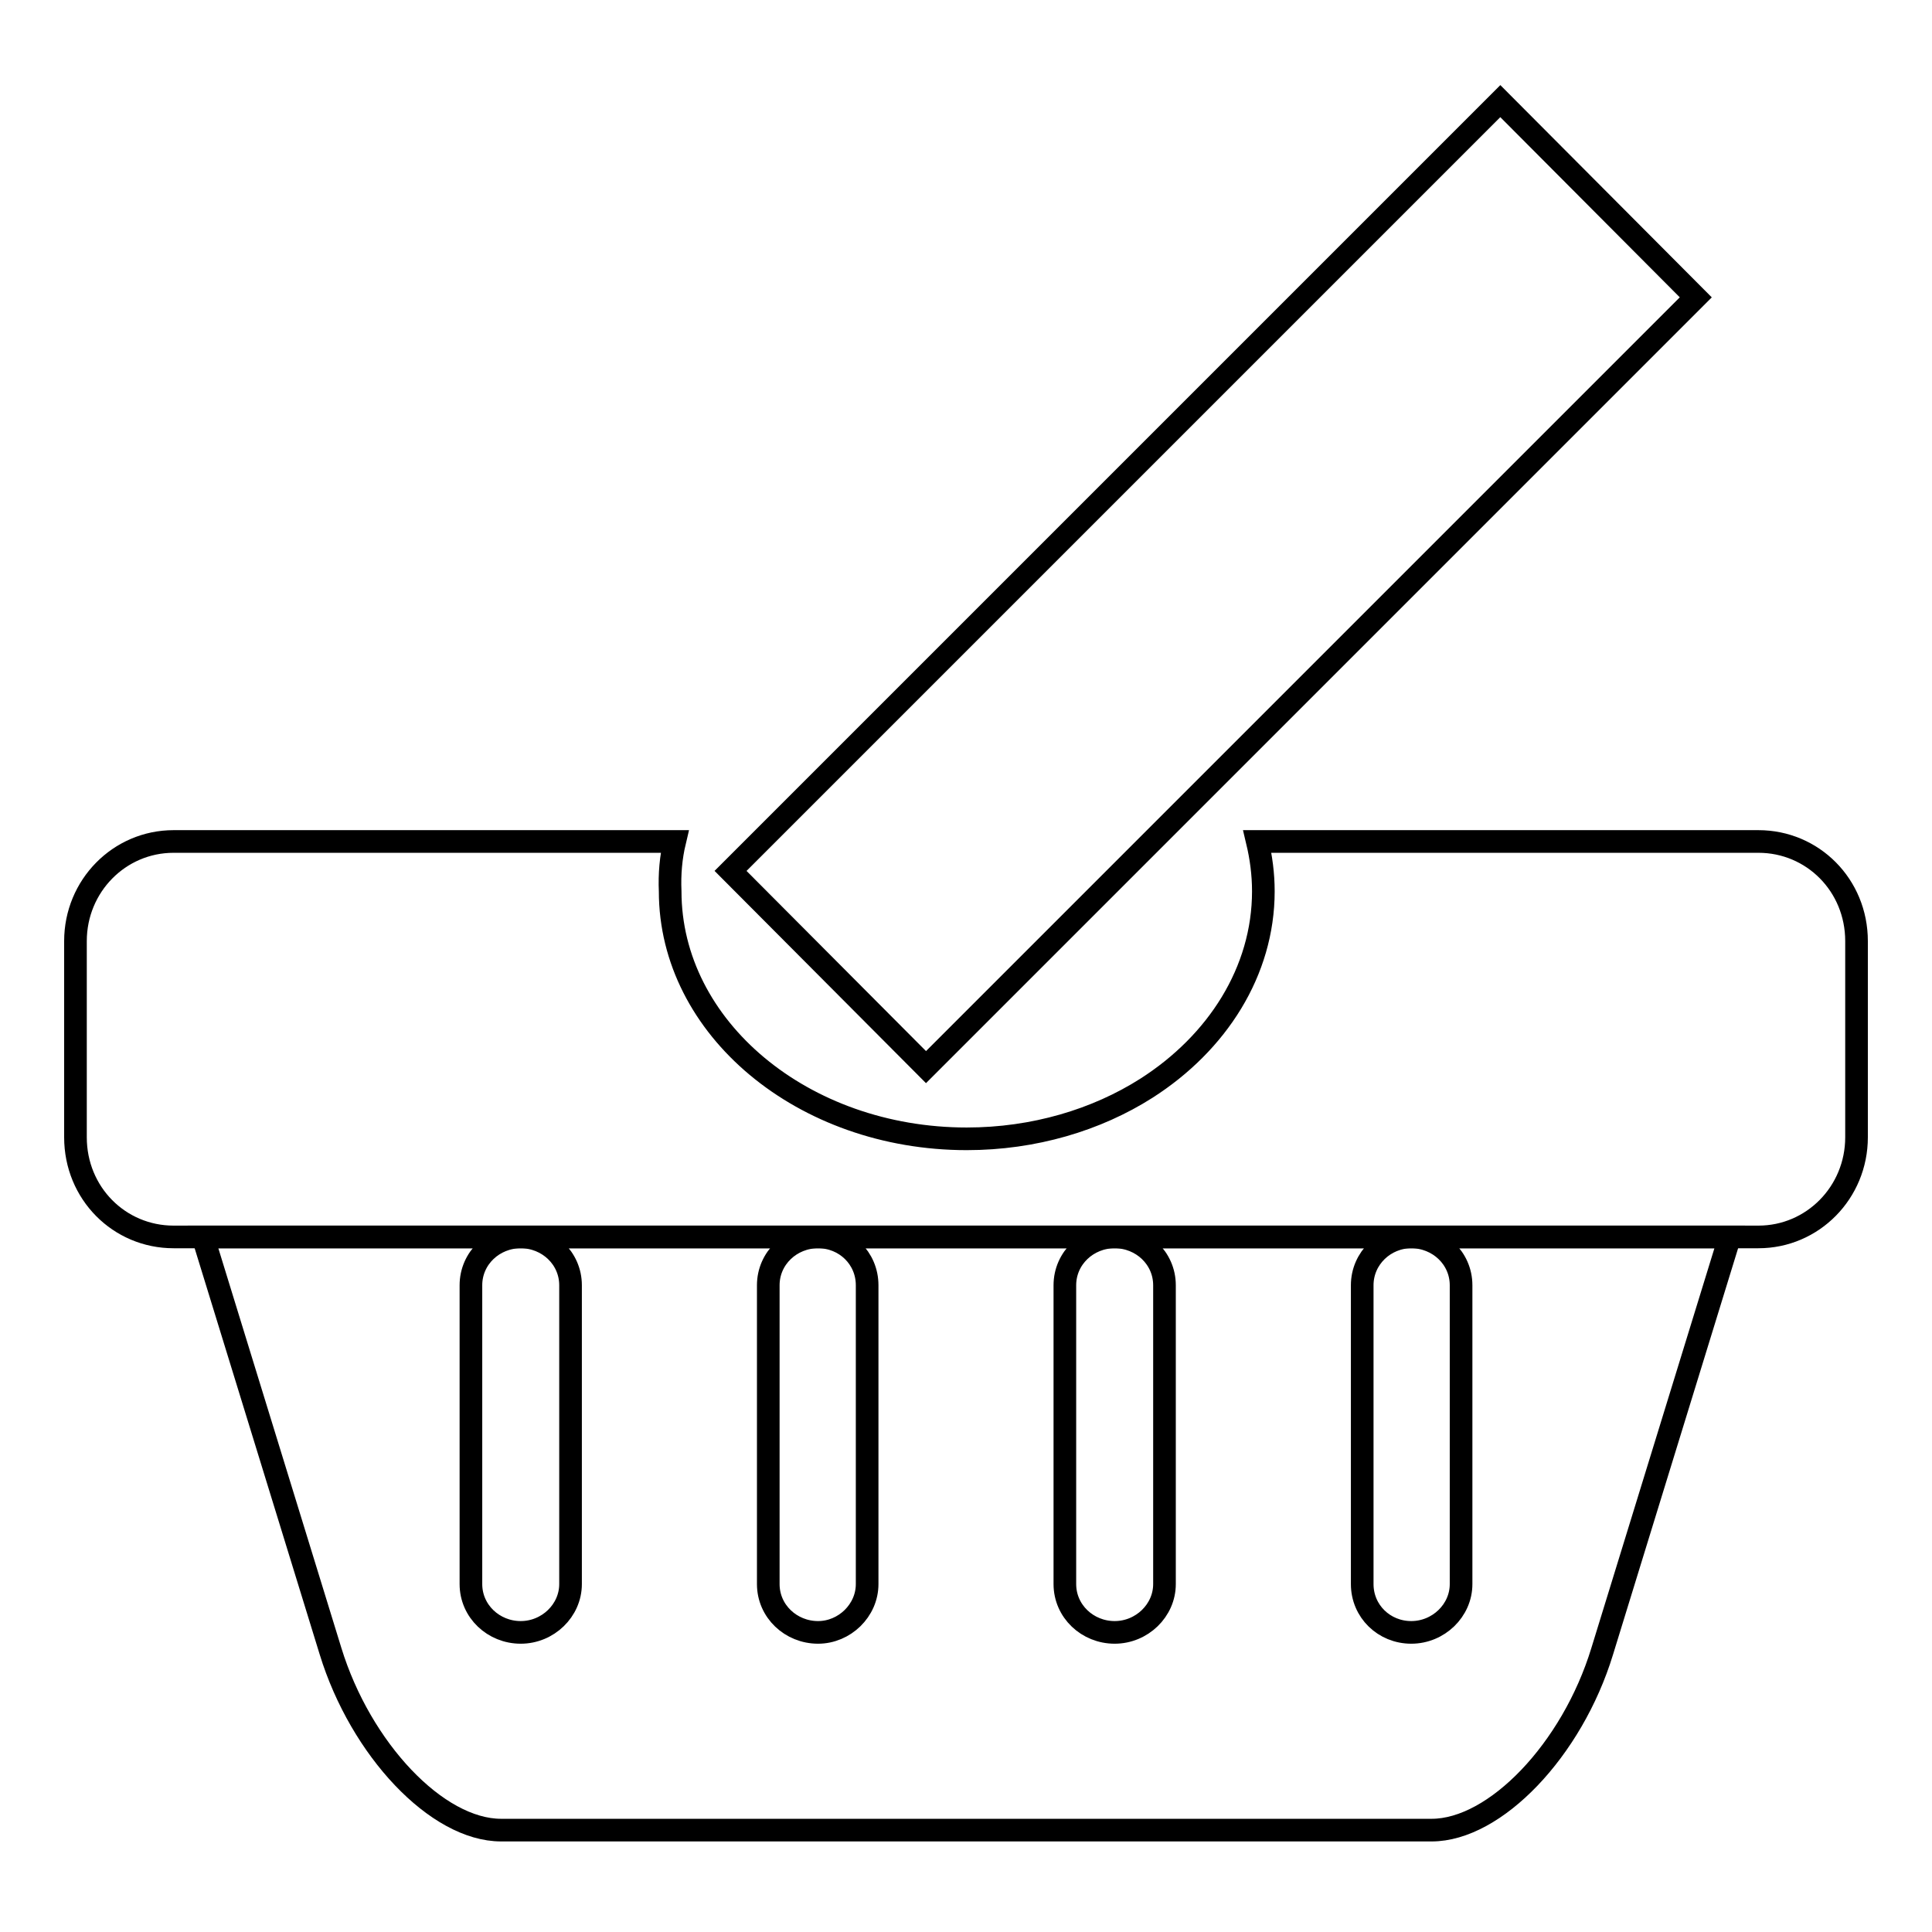
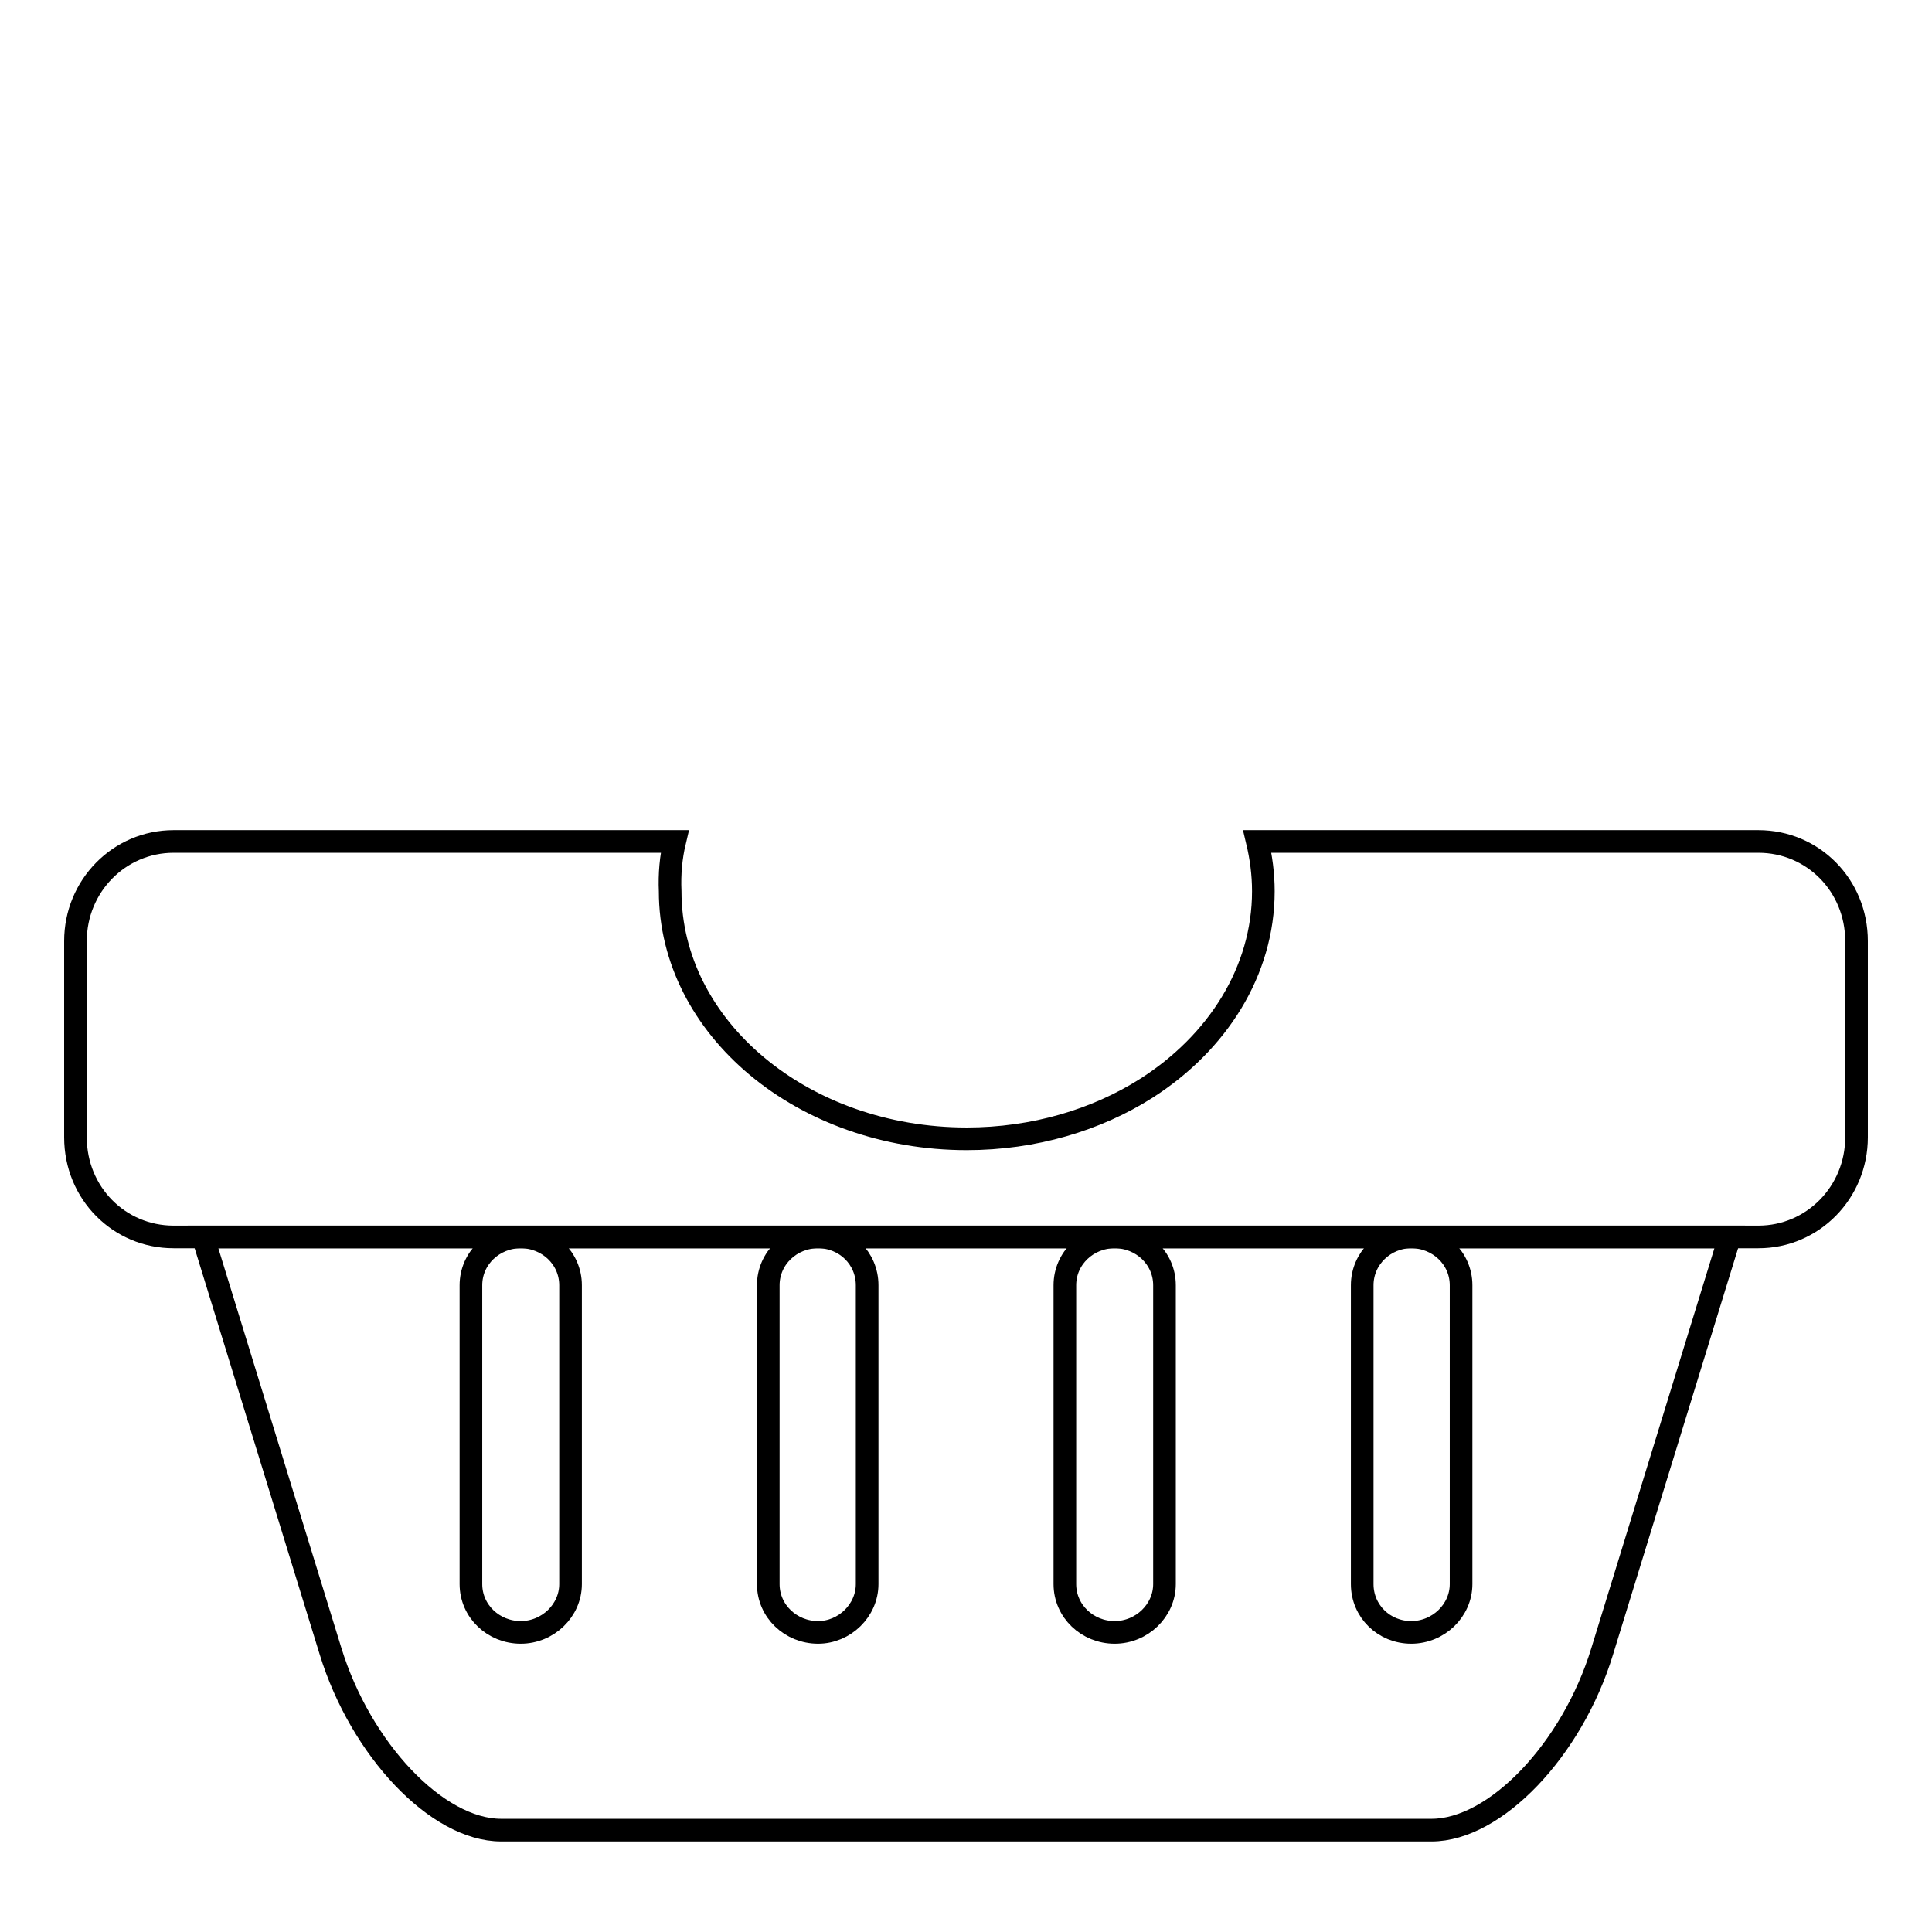
<svg xmlns="http://www.w3.org/2000/svg" version="1.1" x="0px" y="0px" viewBox="0 0 256 256" enable-background="new 0 0 256 256" xml:space="preserve">
  <g>
    <g>
      <path stroke-width="3" fill-opacity="0" stroke="#000000" d="M229.2,163.9l-16.9,54.9c-4,13.1-14.2,23.7-22.6,23.7H66.4c-8.5,0-18.6-10.7-22.6-23.7l-16.9-54.9H229.2L229.2,163.9z M101.8,170.3c0-3.6,3-6.4,6.6-6.4c3.6,0,6.5,2.8,6.5,6.4v39.6c0,3.5-3,6.4-6.5,6.4c-3.6,0-6.6-2.8-6.6-6.4V170.3z M141.1,170.3c0-3.6,3-6.4,6.6-6.4c3.6,0,6.6,2.8,6.6,6.4v39.6c0,3.5-3,6.4-6.6,6.4c-3.6,0-6.6-2.8-6.6-6.4V170.3z M180.5,170.3c0-3.6,3-6.4,6.5-6.4c3.6,0,6.6,2.8,6.6,6.4v39.6c0,3.5-3,6.4-6.6,6.4c-3.6,0-6.5-2.8-6.5-6.4V170.3z M62.4,170.3c0-3.6,3-6.4,6.6-6.4c3.6,0,6.6,2.8,6.6,6.4v39.6c0,3.5-3,6.4-6.6,6.4c-3.6,0-6.6-2.8-6.6-6.4V170.3z" />
      <path stroke-width="3" fill-opacity="0" stroke="#000000" d="M89.4,111.5H23c-7.2,0-13,5.9-13,13.2v26c0,7.4,5.8,13.2,13,13.2H233c7.2,0,13-5.9,13-13.2v-26c0-7.4-5.8-13.2-13-13.2h-66.4c0.5,2.1,0.8,4.3,0.8,6.6c0,10.6-6.1,20.1-15.5,26.1c-6.6,4.2-14.9,6.7-23.8,6.7c-21.7,0-39.3-14.7-39.3-32.8C88.7,115.8,88.9,113.6,89.4,111.5z" />
-       <path stroke-width="3" fill-opacity="0" stroke="#000000" d="M96.8,115.4l102-102l25.9,26l-102,102L96.8,115.4L96.8,115.4z" />
    </g>
  </g>
</svg>